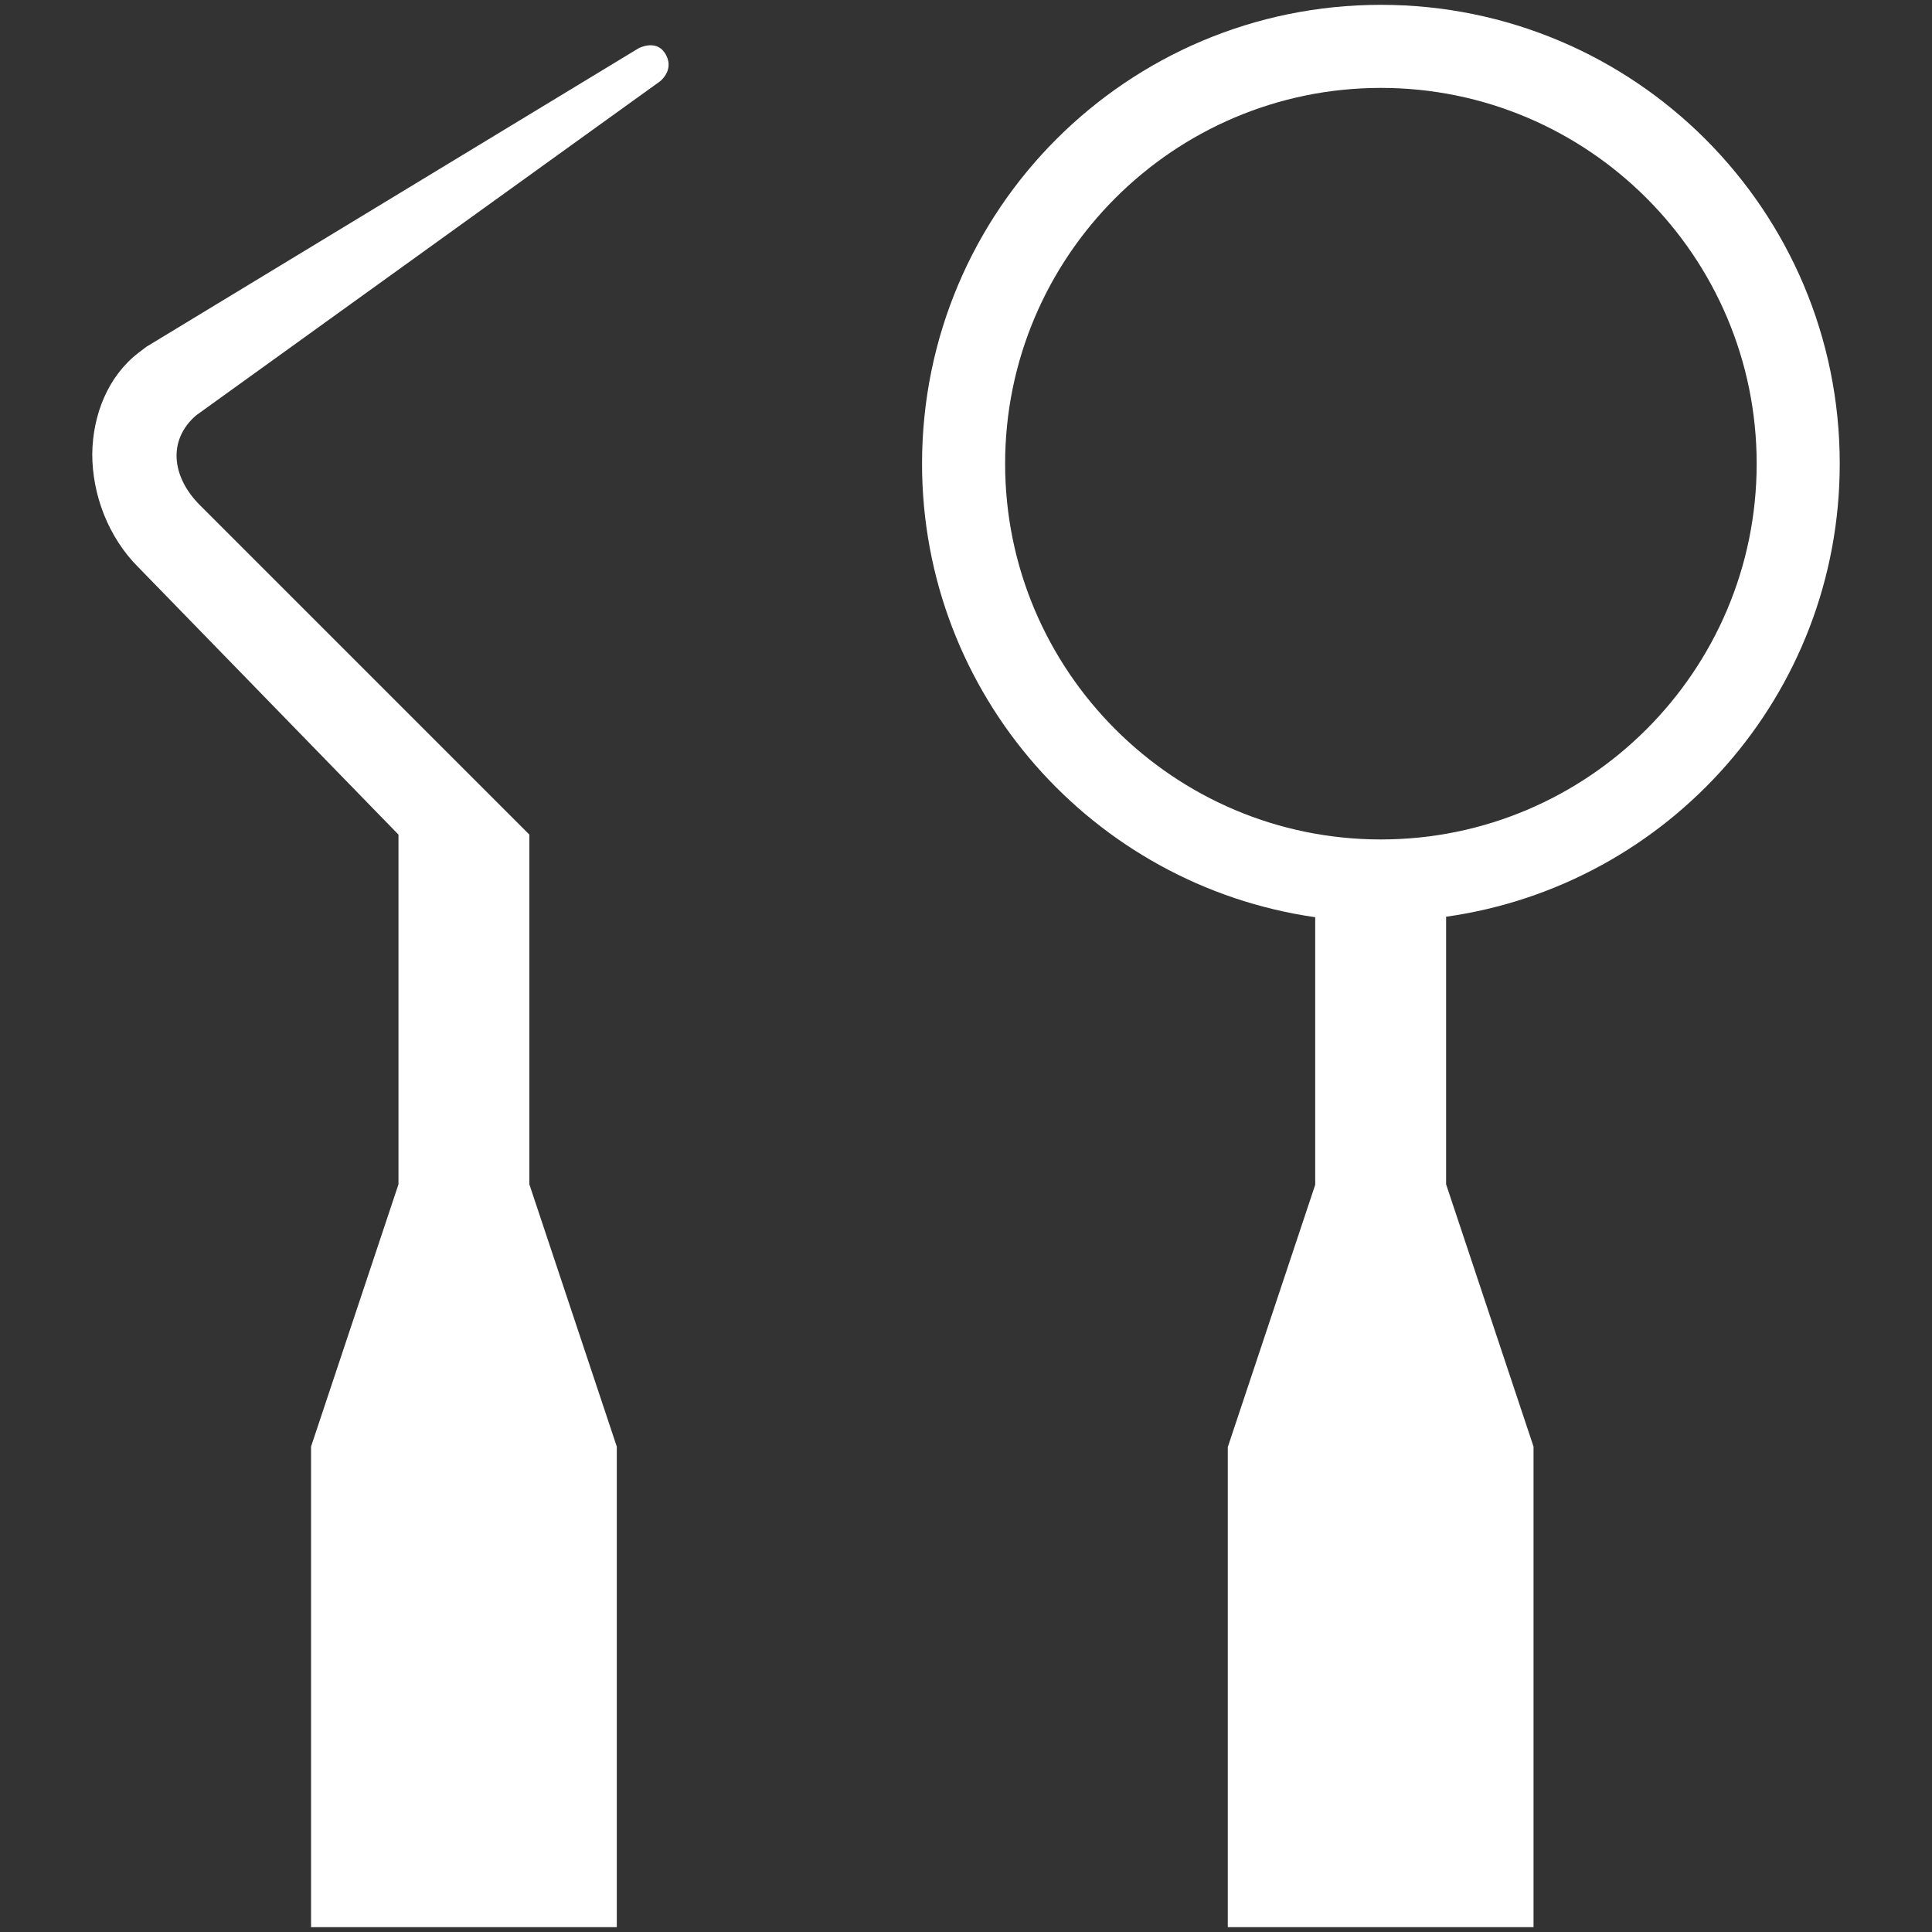
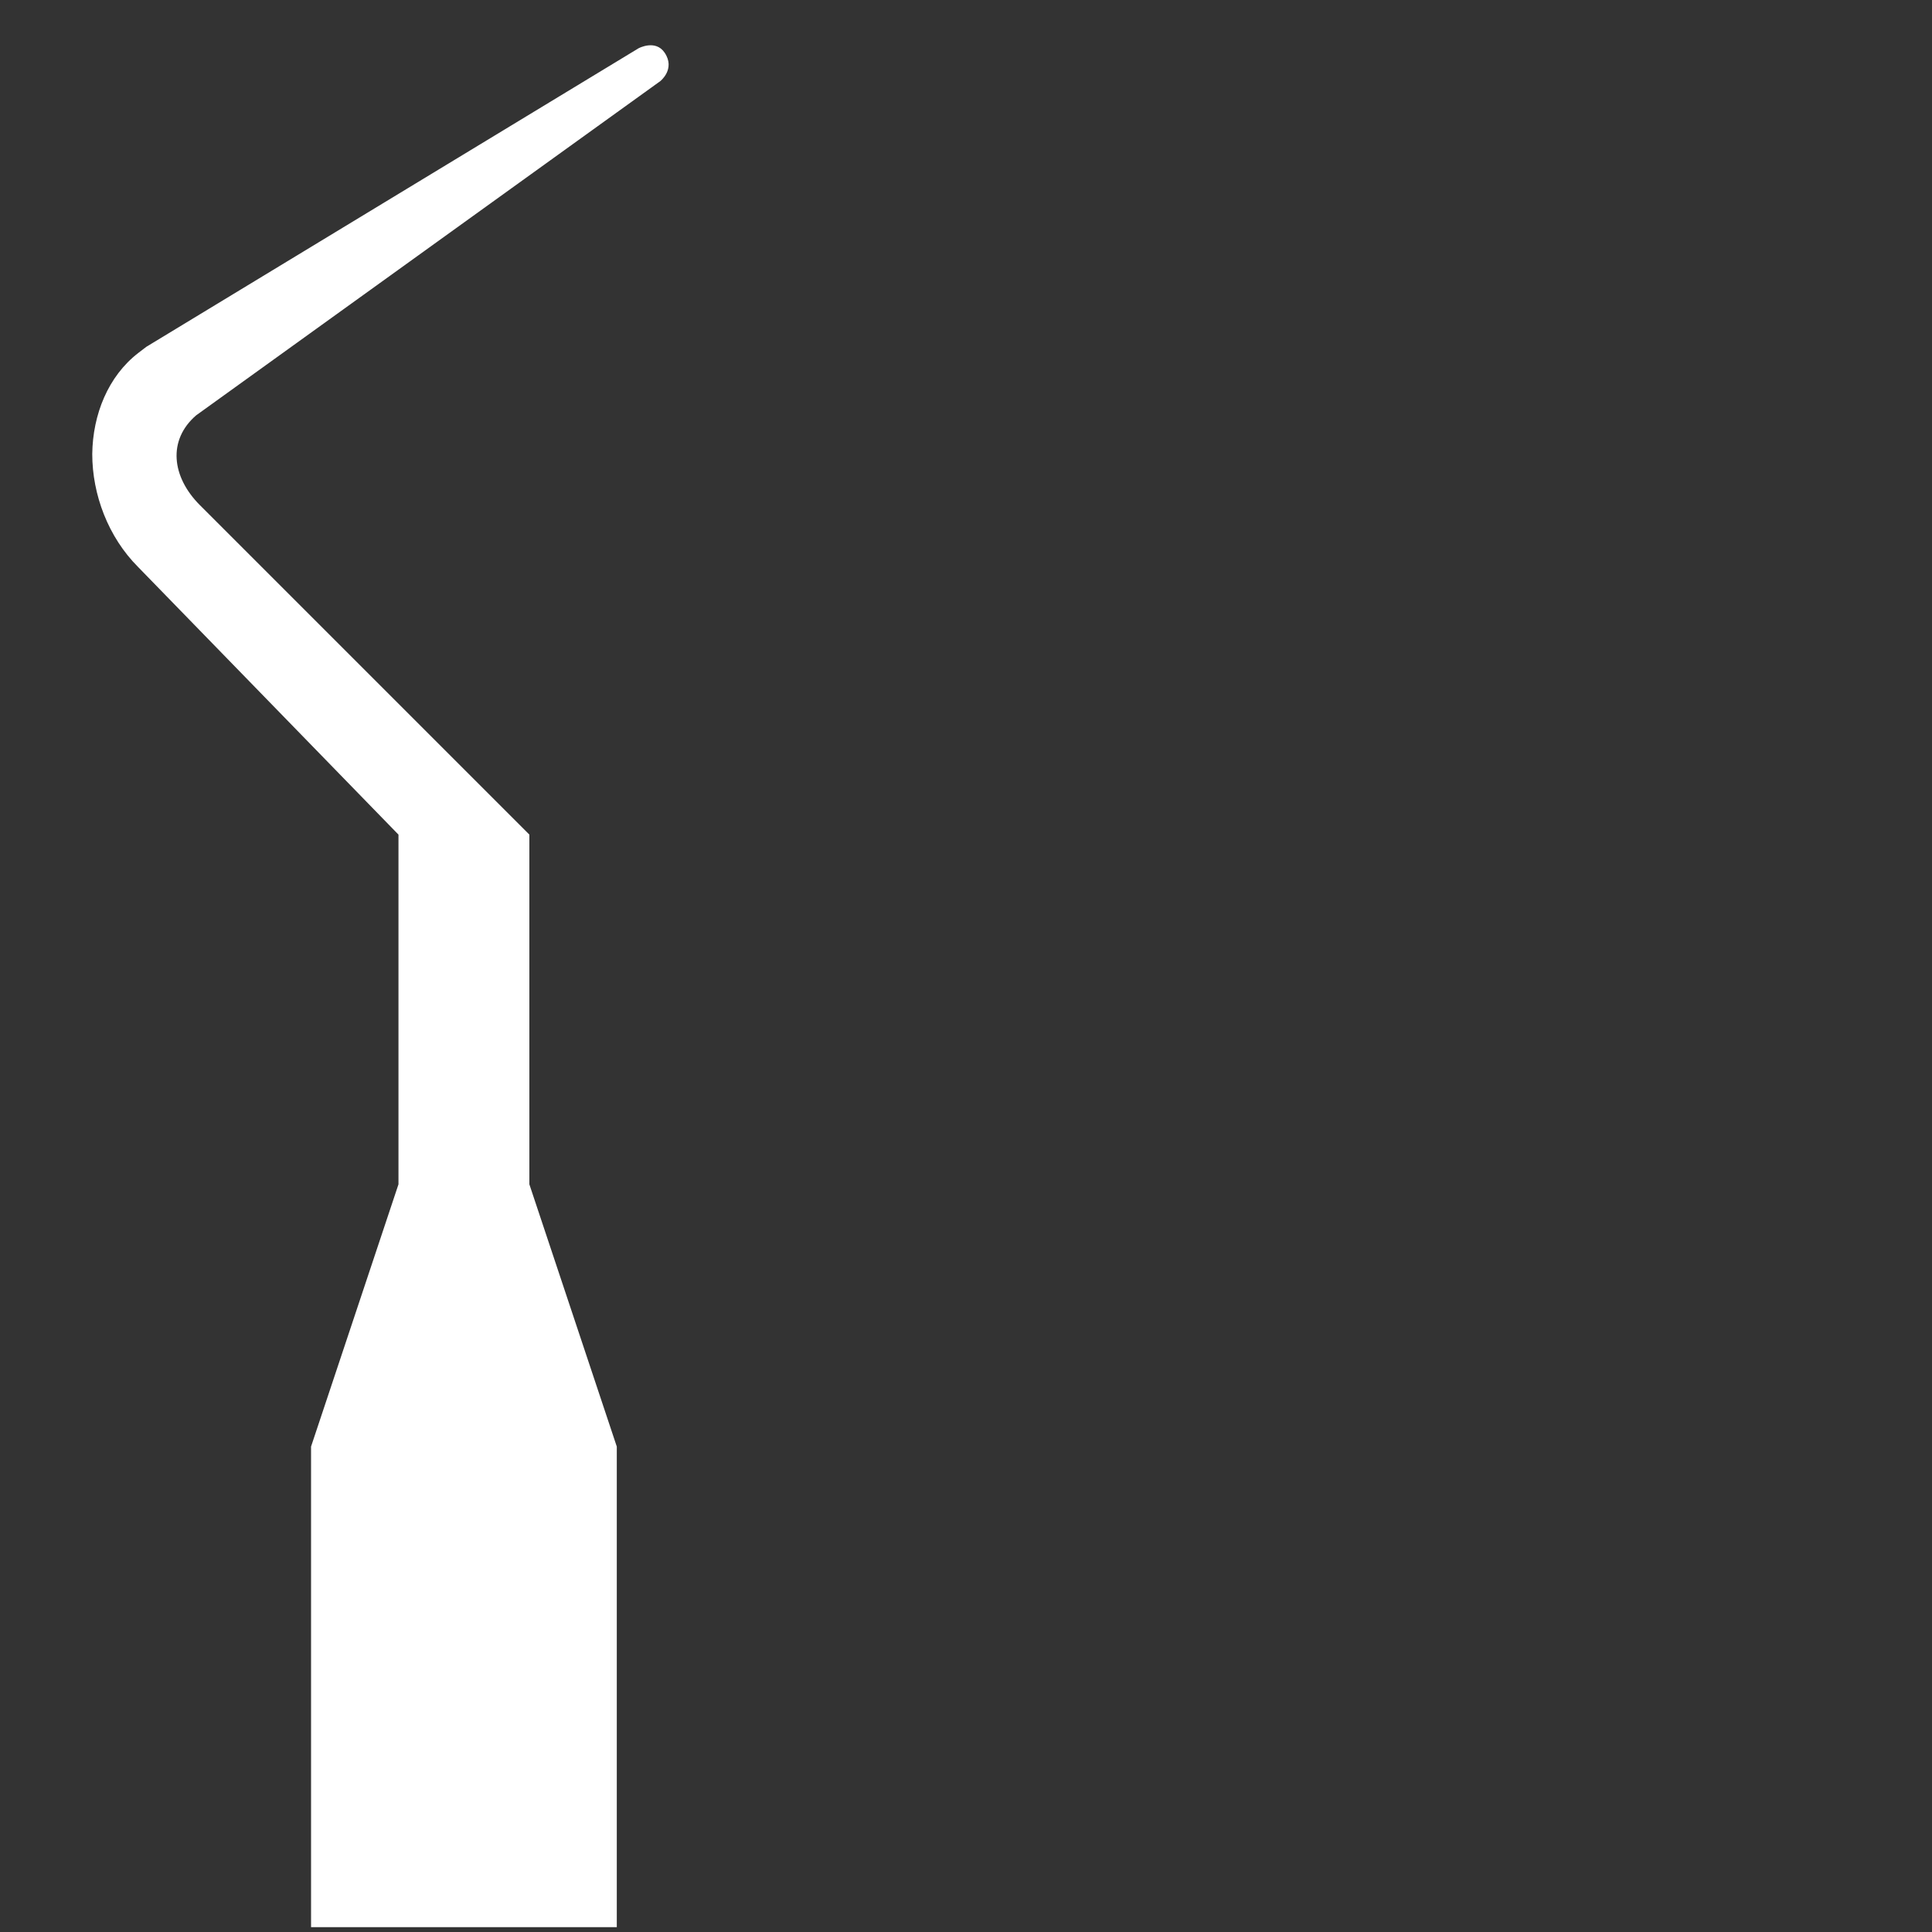
<svg xmlns="http://www.w3.org/2000/svg" version="1.1" id="Lager_1" x="0px" y="0px" viewBox="0 0 400 400" style="enable-background:new 0 0 400 400;" xml:space="preserve">
  <rect x="0" y="0" width="400" height="400" fill="#333333" stroke="none" />
  <style type="text/css">
	.st0{fill:#FFFFFF;}
</style>
  <g>
-     <path class="st0" d="M380.9,96c0-52.5-42.5-95-95-95s-95,42.5-95,95c0,47.8,35.4,87.3,81.4,93.9v55.4l-18.1,54.3V399h63.3v-99.5   l-18.1-54.3v-55.4C345.5,183.3,380.9,143.8,380.9,96z M285.9,173.8c-42.9,0-77.8-34.9-77.8-77.8s34.9-77.8,77.8-77.8   s77.8,34.9,77.8,77.8S328.8,173.8,285.9,173.8z" />
    <path class="st0" d="M136.7,16.8c0,0,3.2-2.5,0.9-5.9c-1.9-2.8-5.4-0.9-5.4-0.9L30.3,71.8l-1.7,1.3c-6.2,4.8-9.4,12.7-9.5,20.9   c0,8.4,3.3,17.2,9.5,23.4l53.9,55.4v72.4l-18.1,54.3V399h63.3v-99.5l-18.1-54.3v-72.4l-68.2-68.2c-5.9-5.9-6.7-13.5-0.8-18.6   L136.7,16.8z" />
  </g>
</svg>